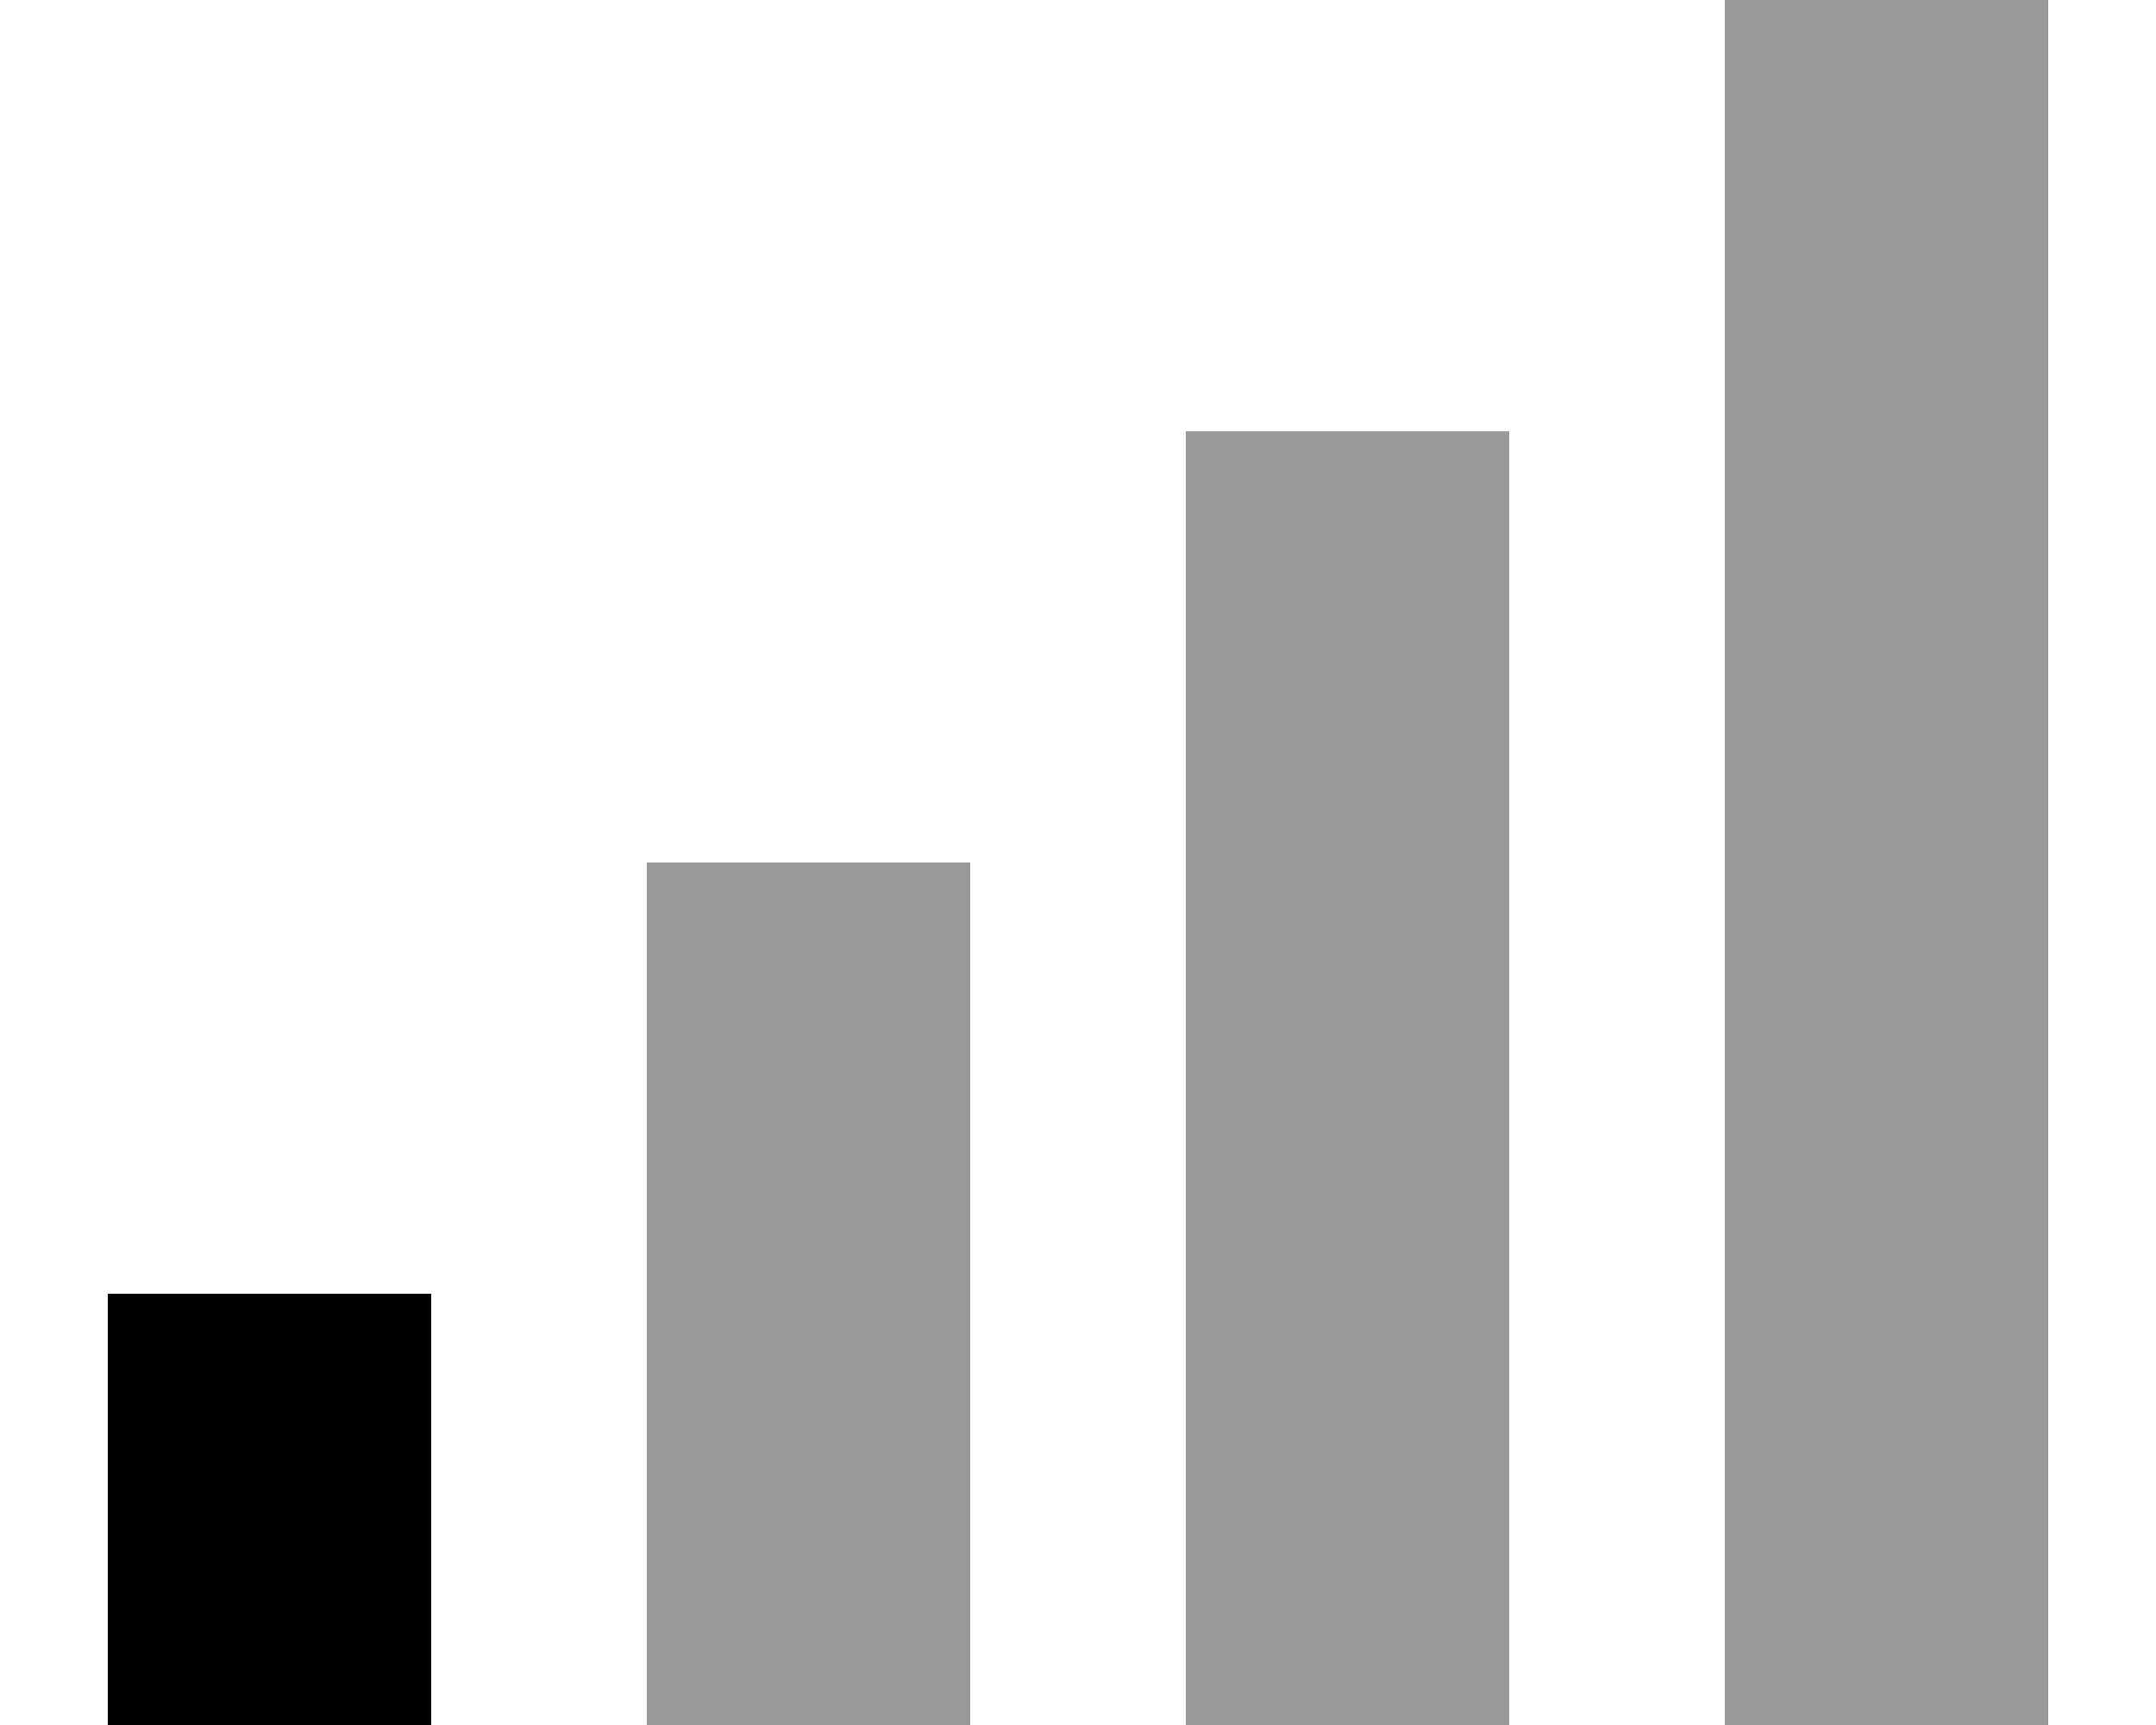
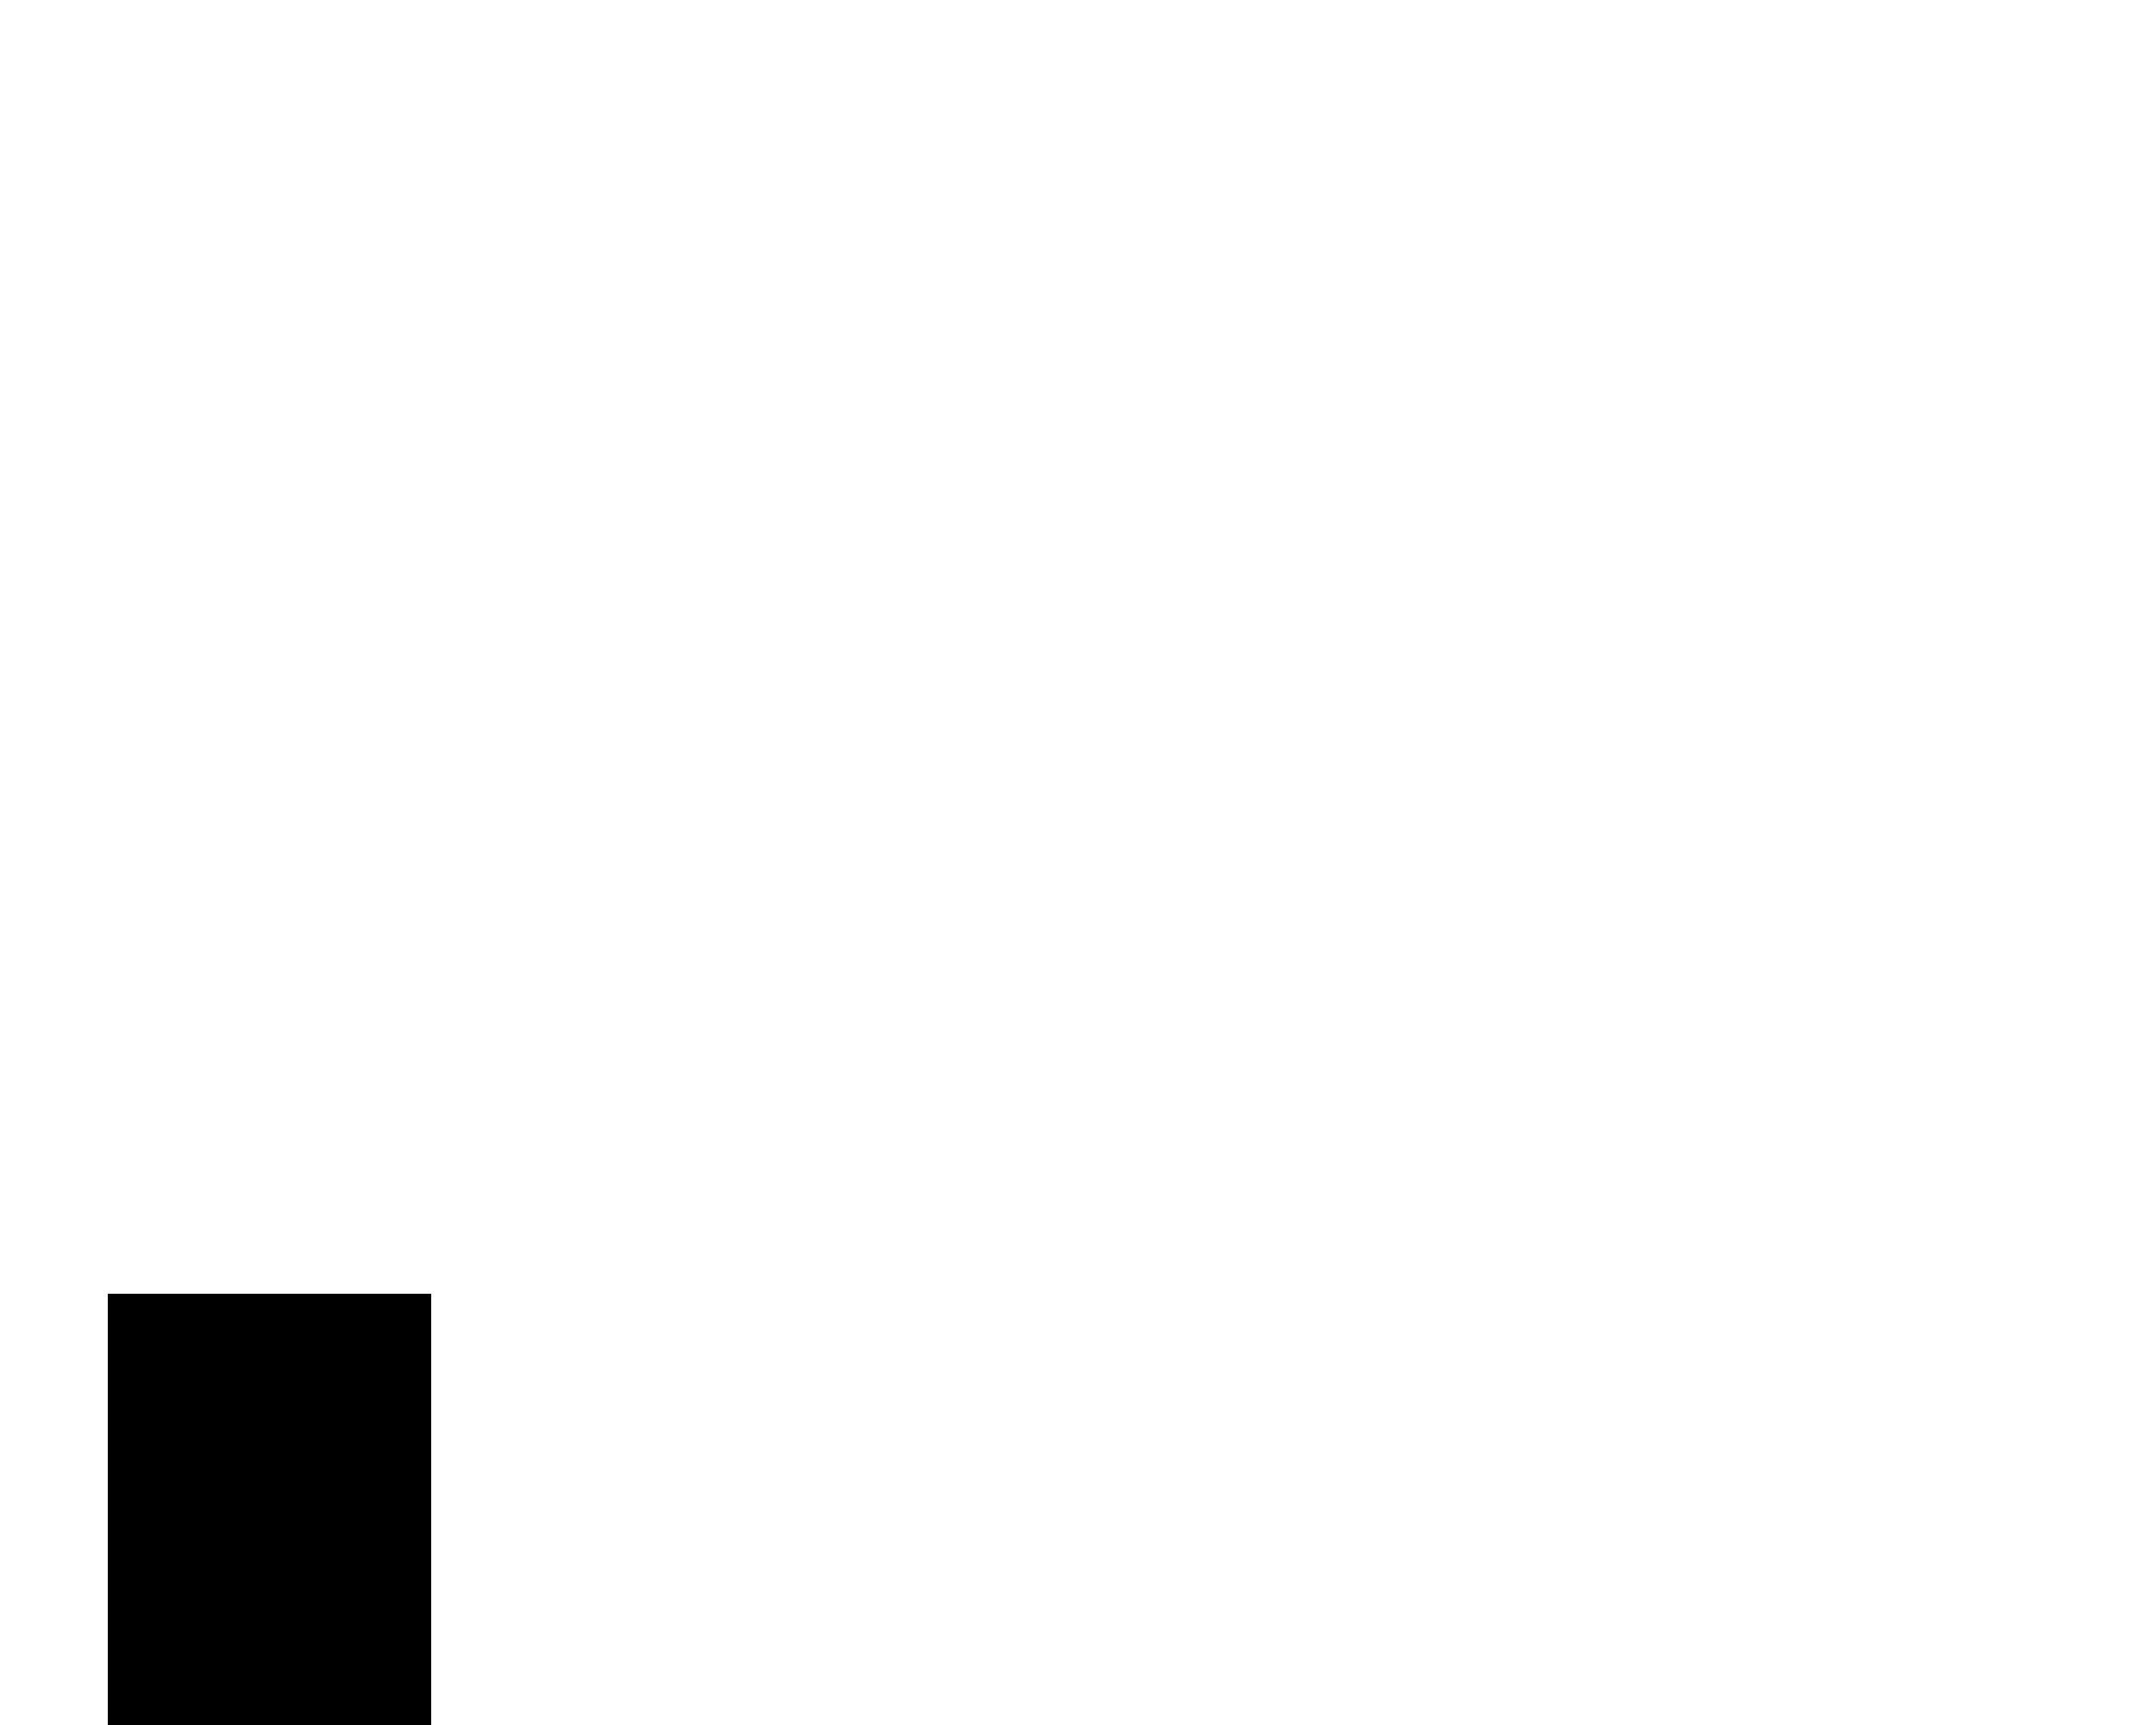
<svg xmlns="http://www.w3.org/2000/svg" viewBox="0 0 640 512">
-   <path class="fa-secondary" style="fill:inherit;opacity:.4;" d="M192 256l0 256 96 0 0-256-96 0zM352 128l0 384 96 0 0-384-96 0zM512 0l0 512 96 0L608 0 512 0z" />
  <path class="fa-primary" style="fill:inherit;opacity:1;" d="M32 384h96V512H32V384z" />
</svg>